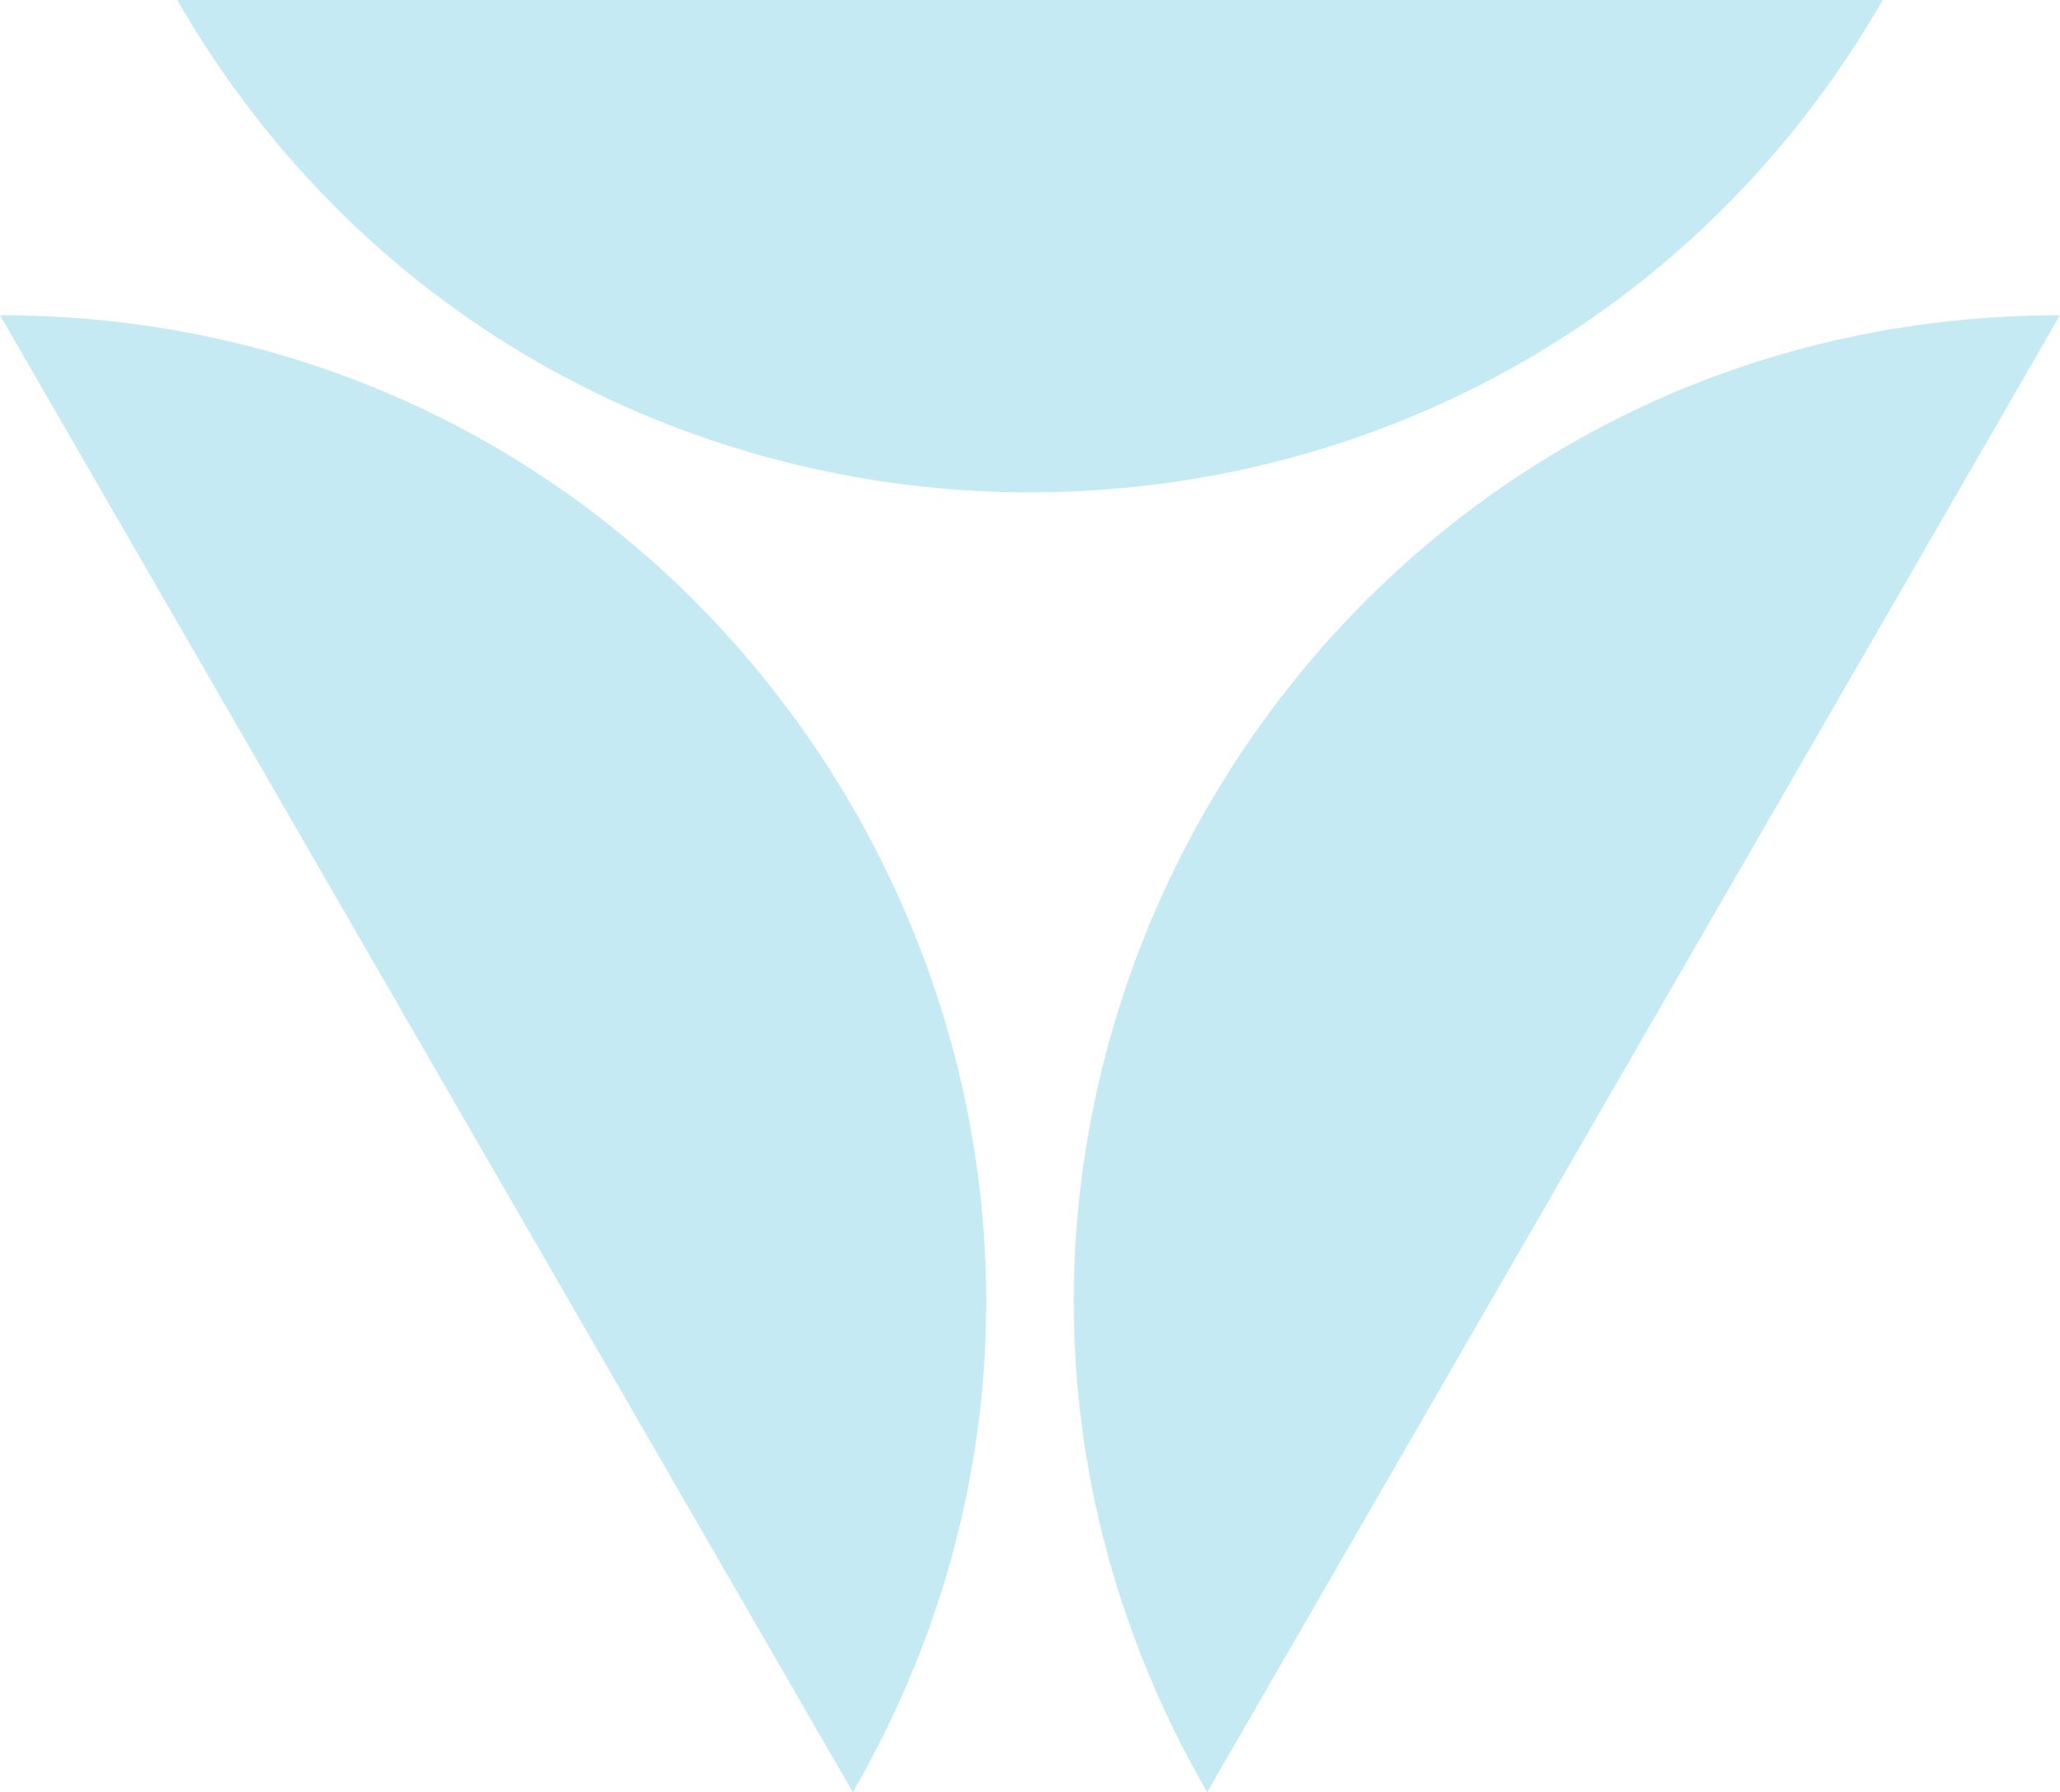
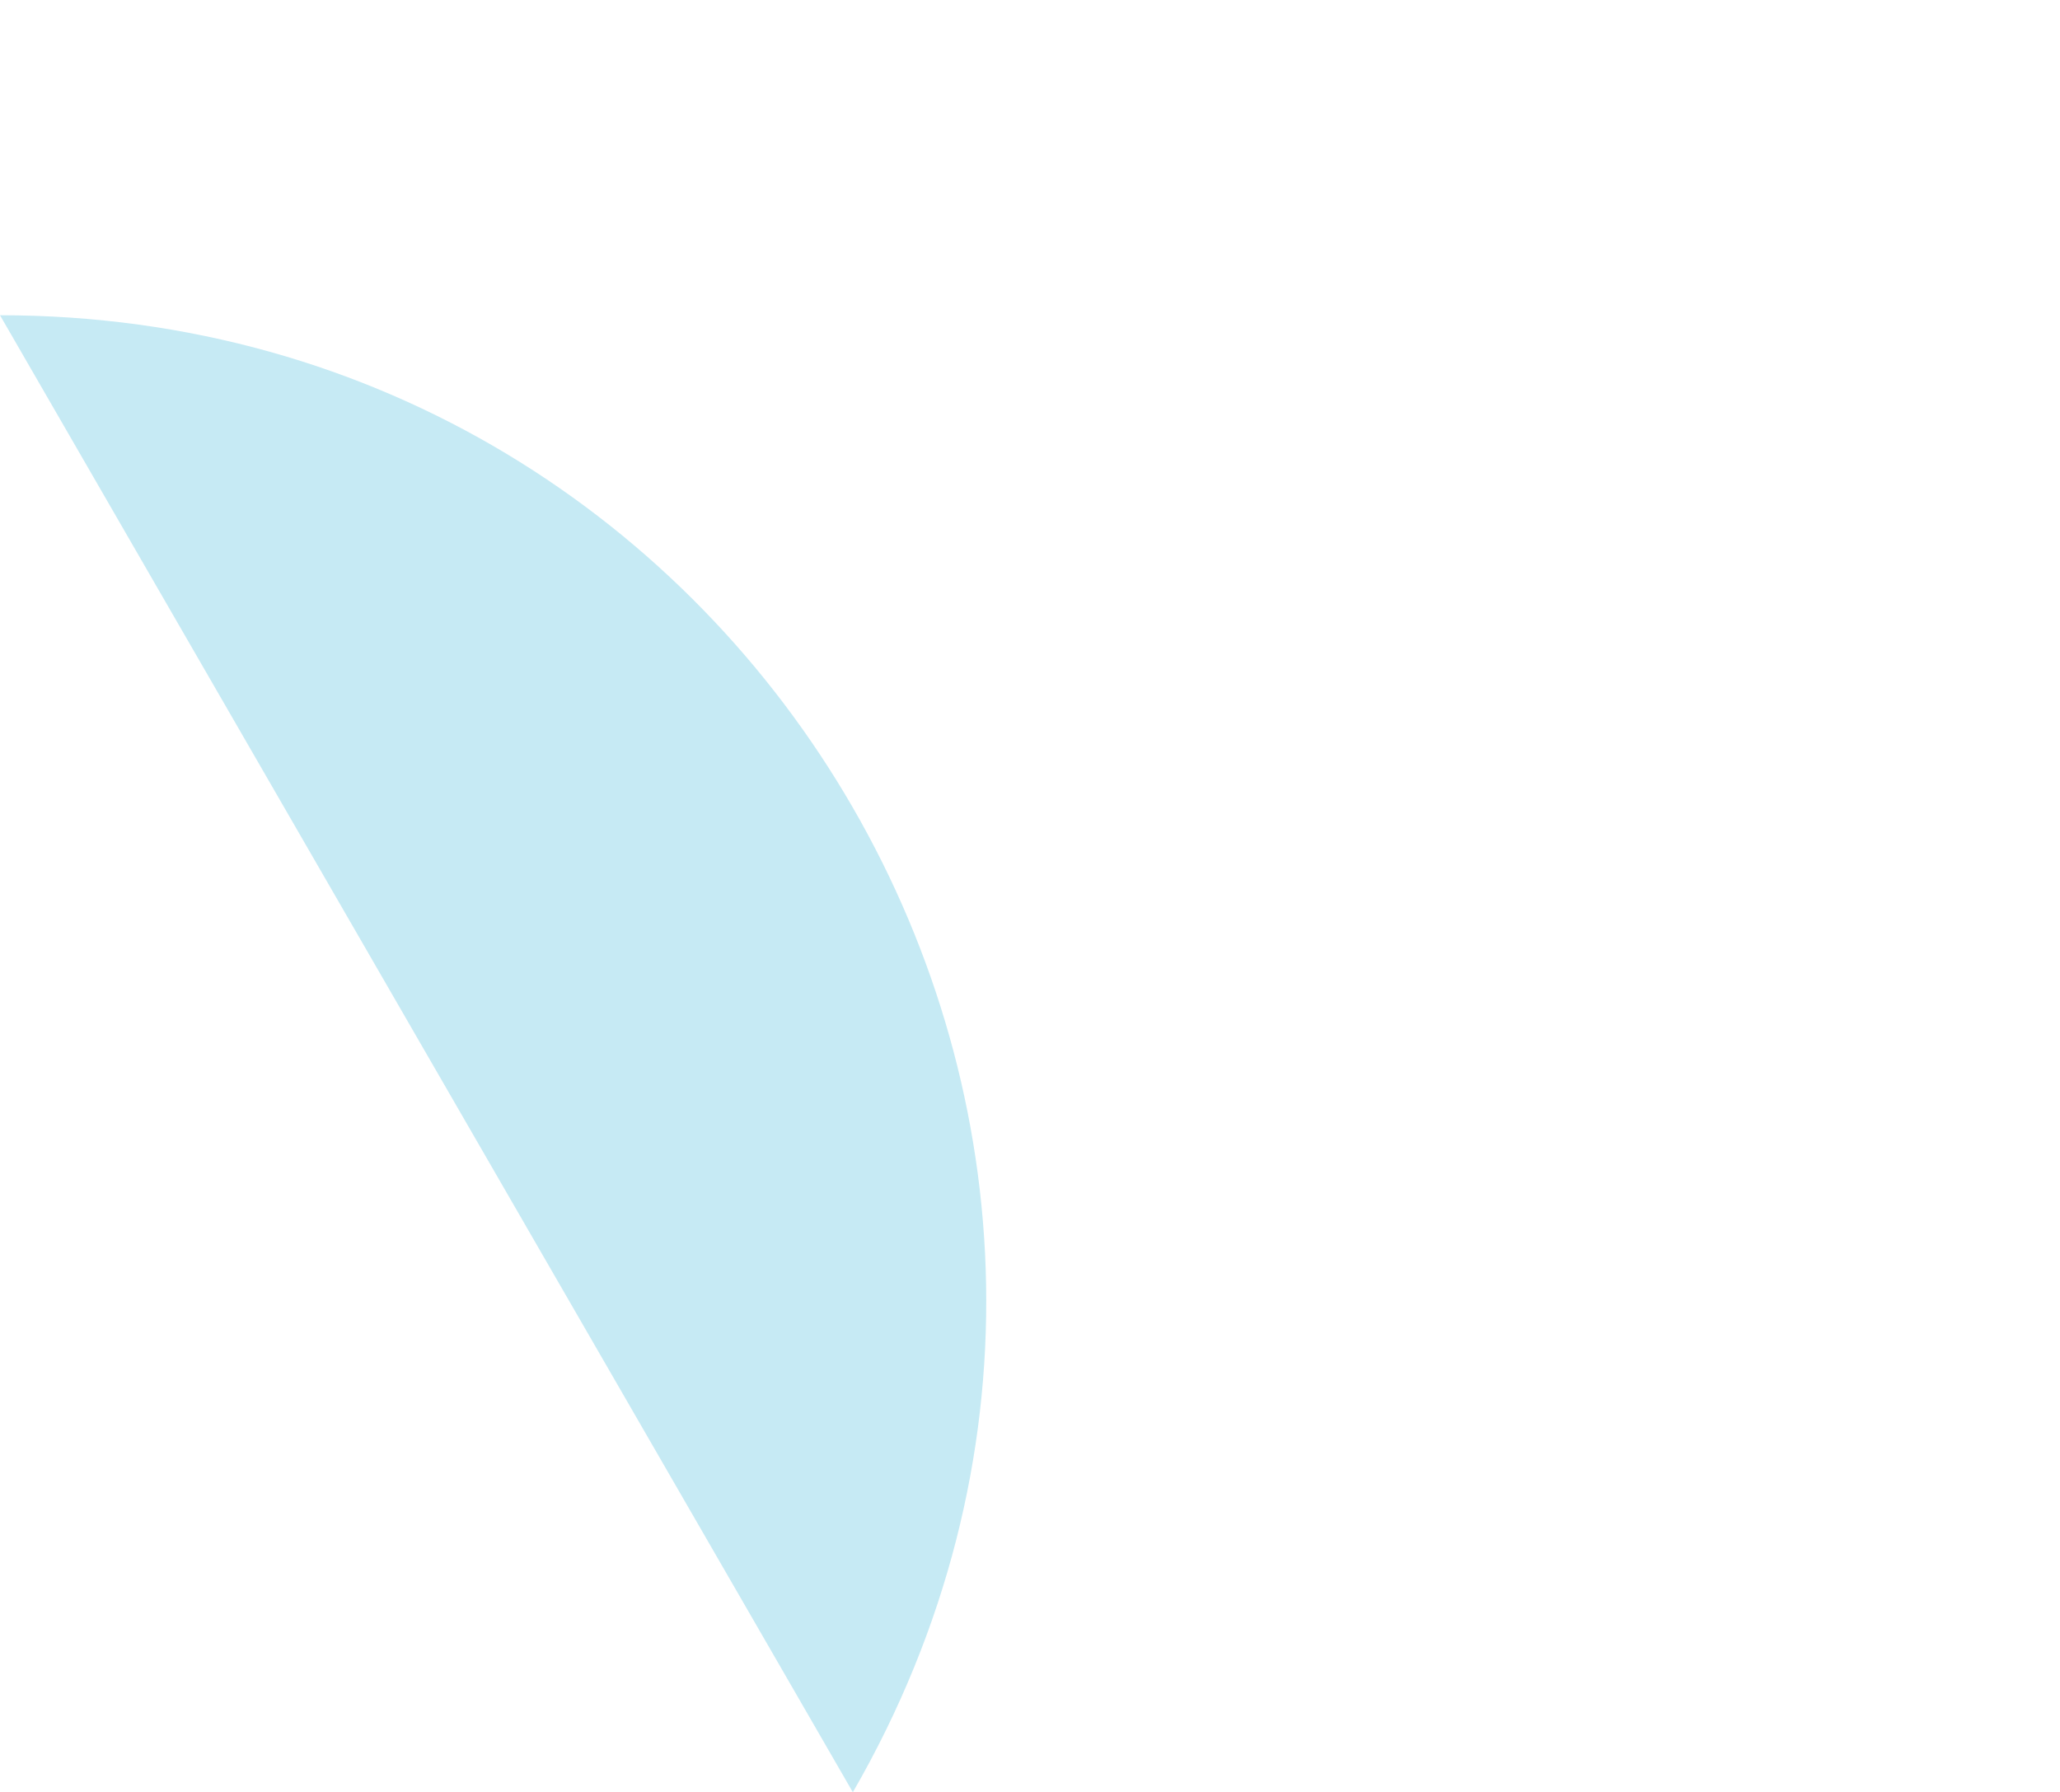
<svg xmlns="http://www.w3.org/2000/svg" id="Layer_2" data-name="Layer 2" viewBox="0 0 366.62 319">
  <defs>
    <style>
      .cls-1 {
        fill: #c6eaf4;
        stroke-width: 0px;
      }
    </style>
  </defs>
  <g id="Layer_1-2" data-name="Layer 1">
    <g>
-       <path class="cls-1" d="M335.09,0h0s-303.56,0-303.56,0h0c67.46,116.84,236.1,116.84,303.56,0Z" />
      <path class="cls-1" d="M0,56.11h0l151.78,262.89h0C219.24,202.16,134.91,56.11,0,56.11Z" />
-       <path class="cls-1" d="M366.62,56.11c-134.91,0-219.24,146.05-151.78,262.89h0S366.62,56.11,366.62,56.11h0Z" />
    </g>
  </g>
</svg>